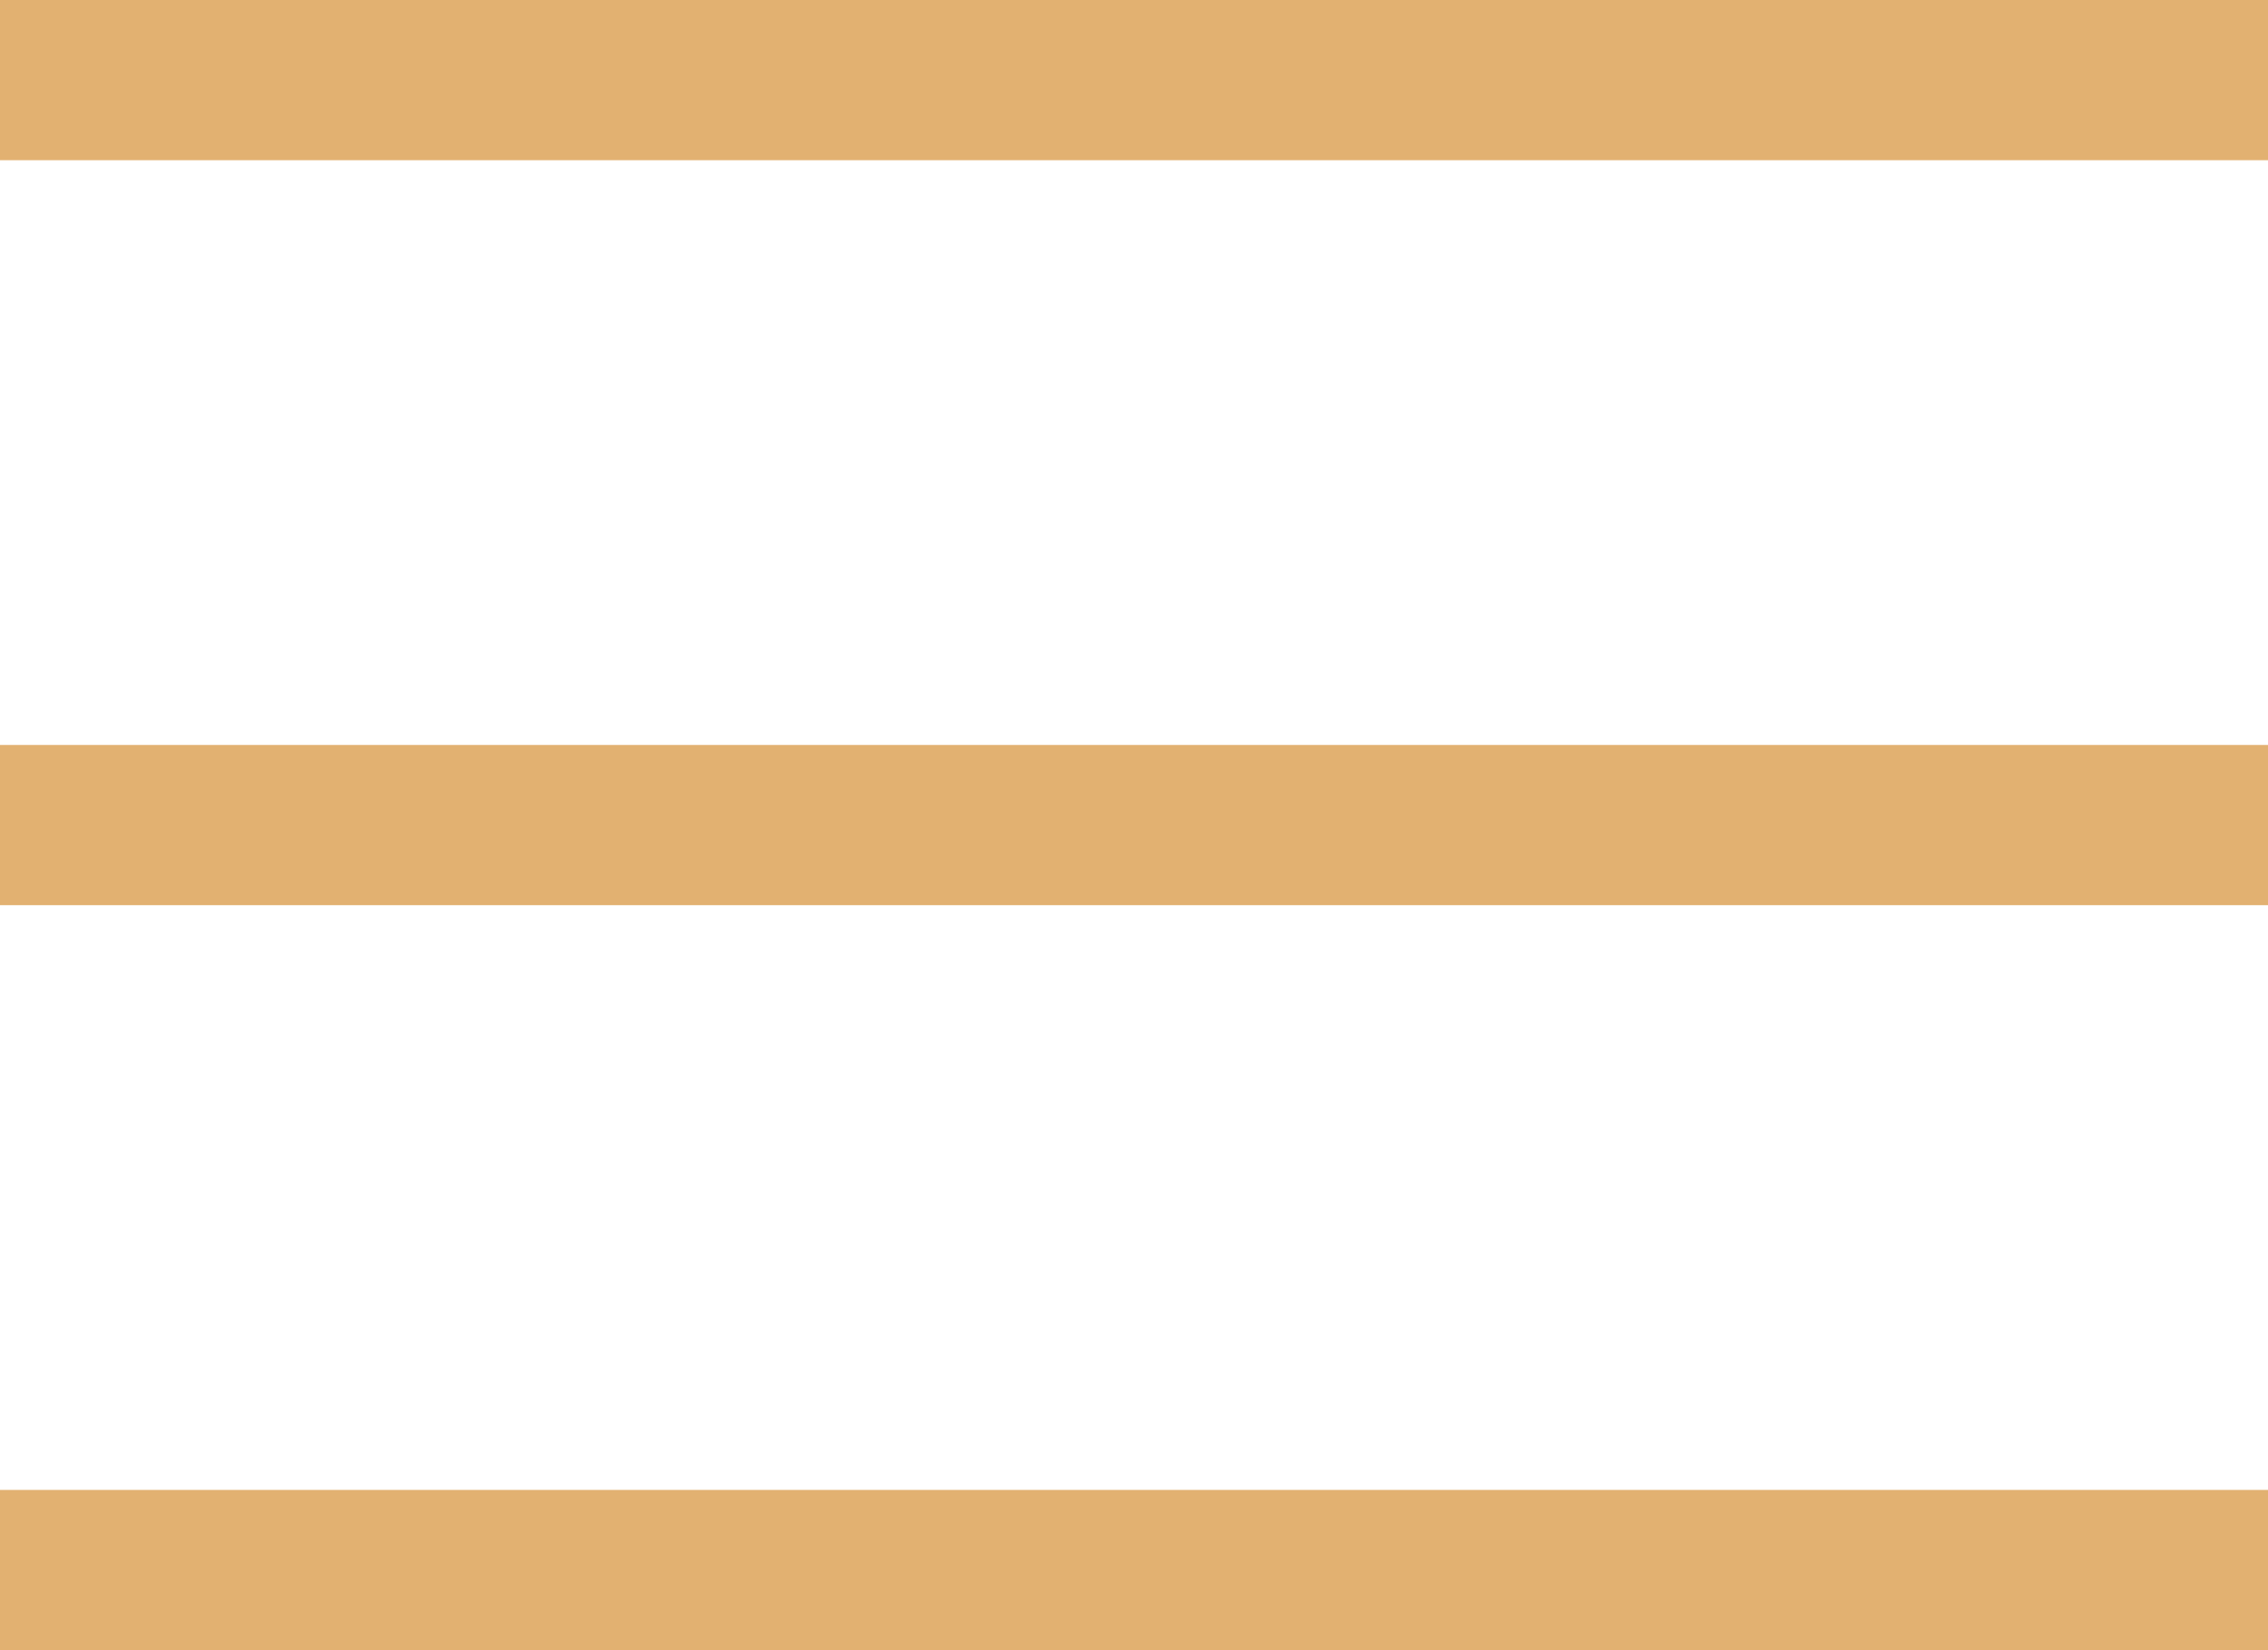
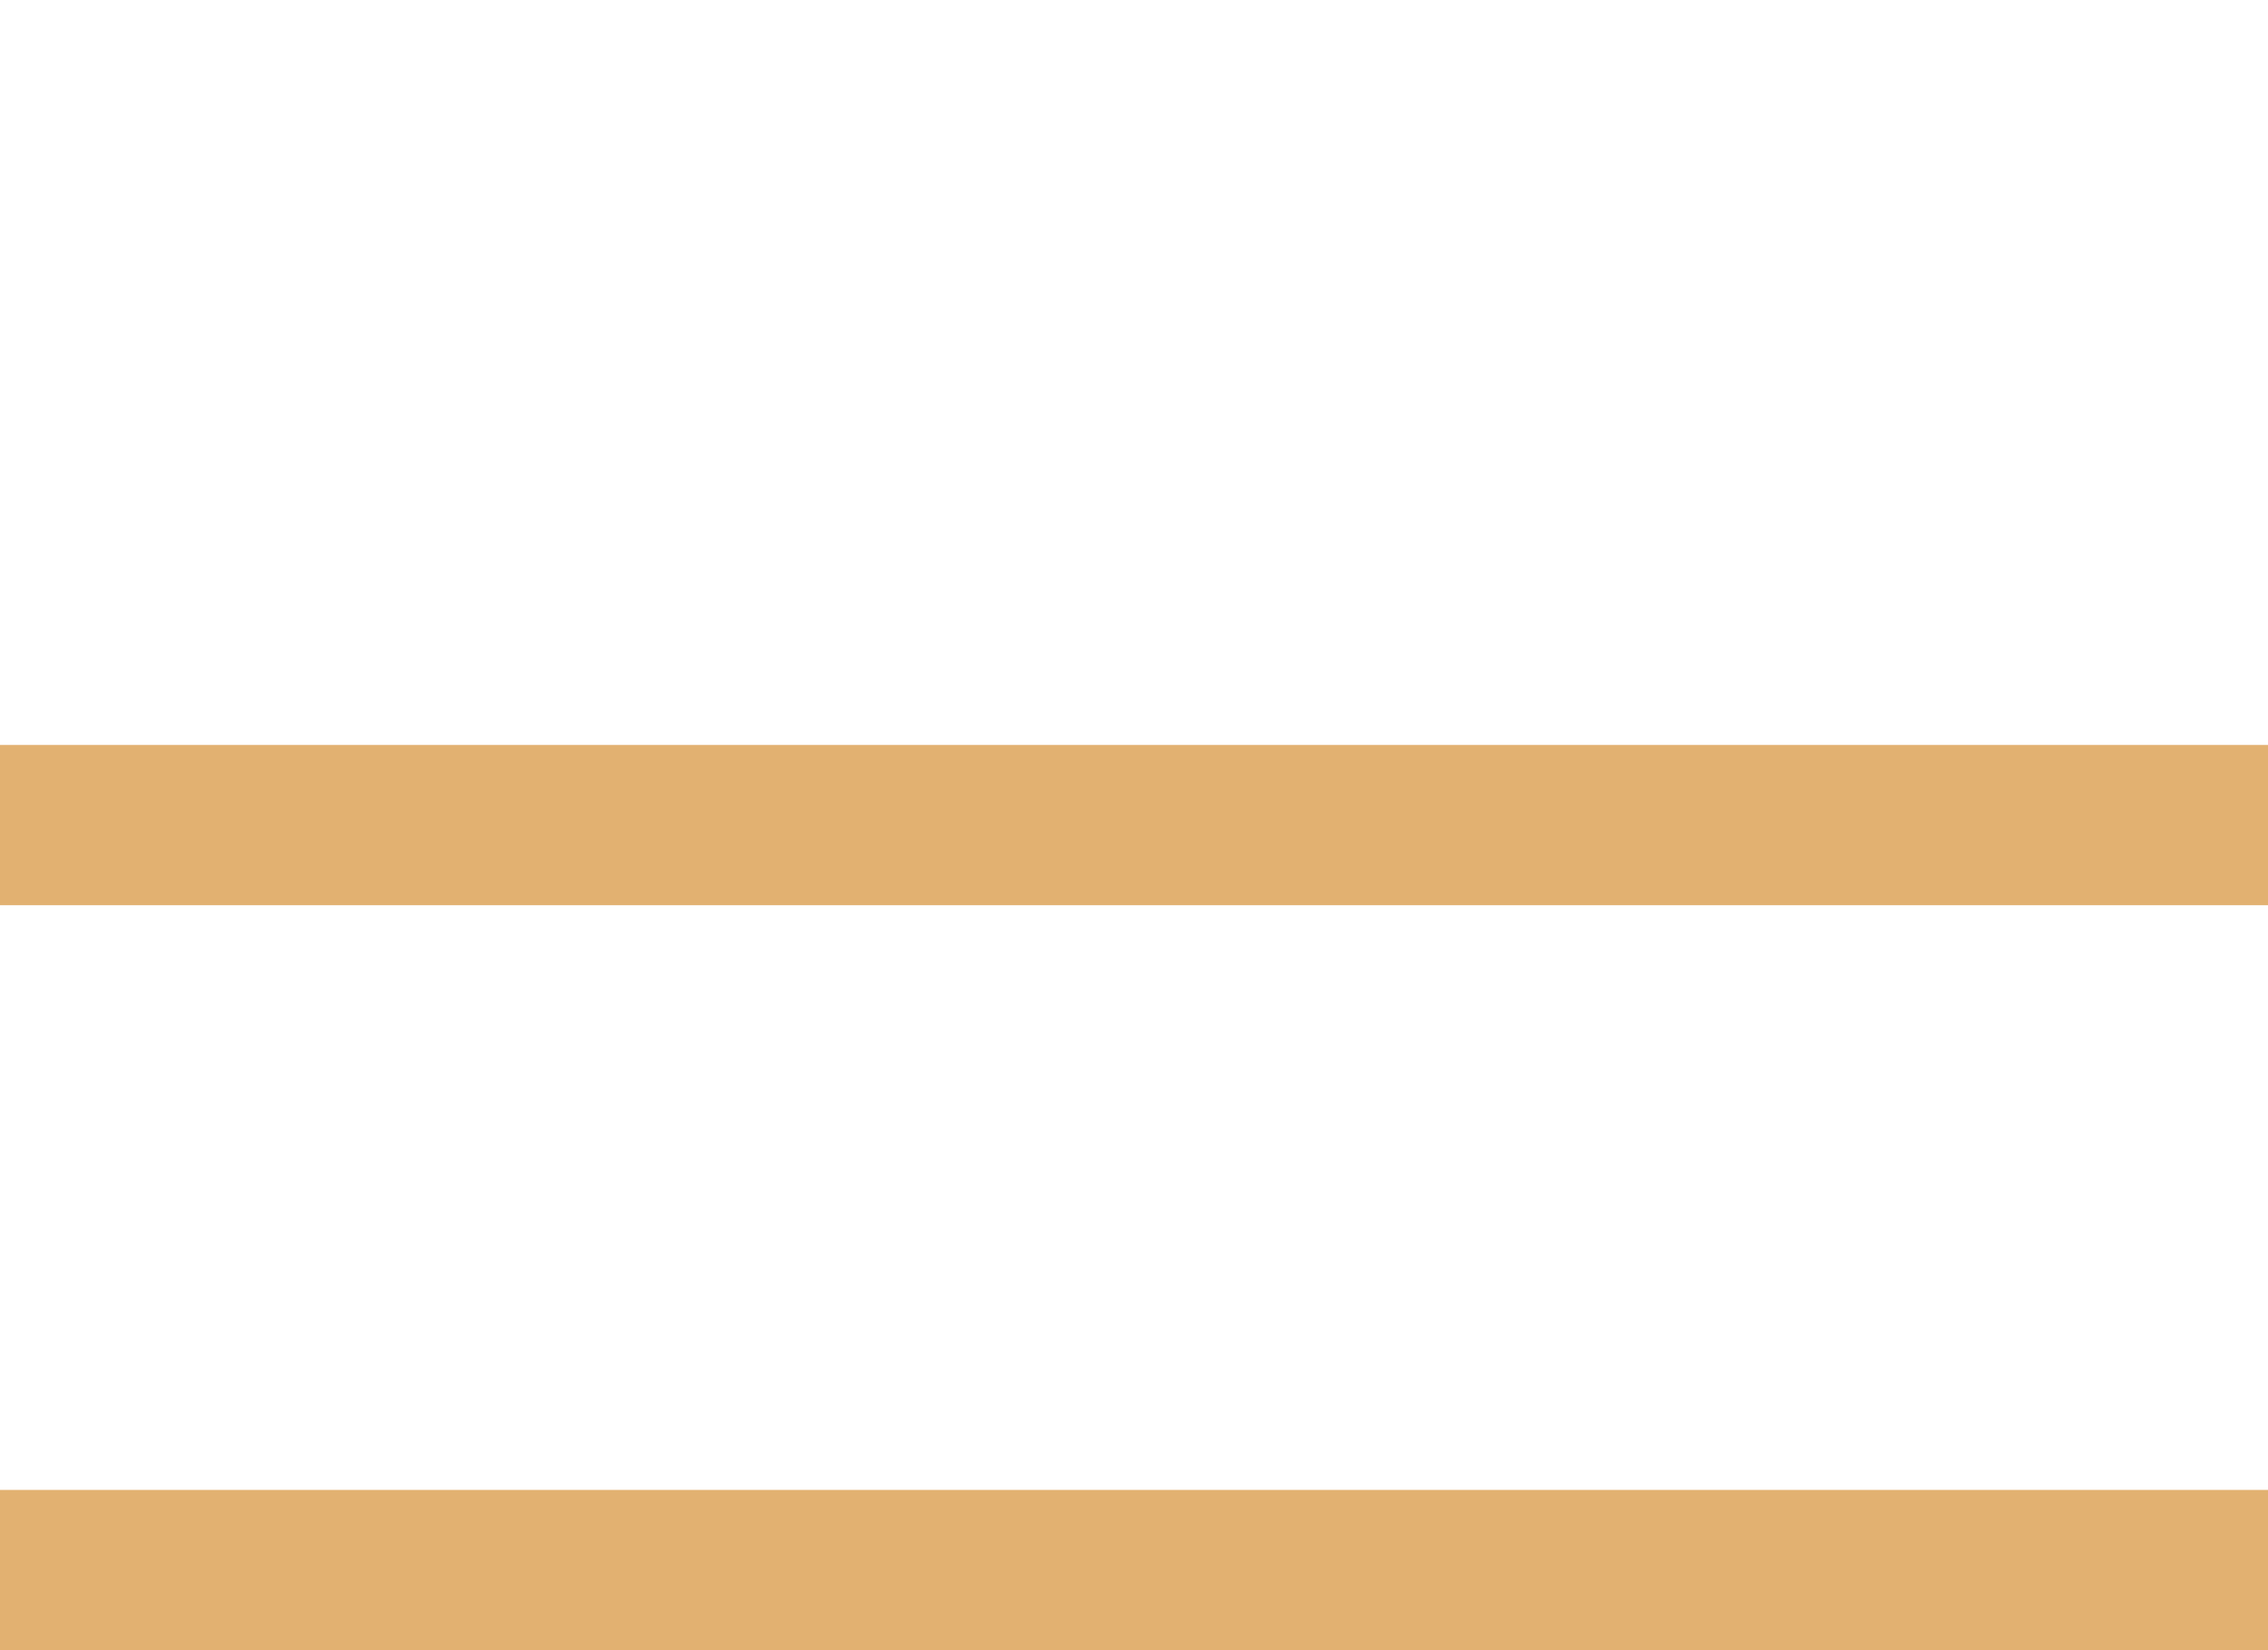
<svg xmlns="http://www.w3.org/2000/svg" viewBox="0 0 28.31 20.6">
  <defs>
    <style>.cls-1{fill:#e2b171;}</style>
  </defs>
  <title>BURGER ZLATI</title>
  <g id="Layer_2" data-name="Layer 2">
    <g id="Layer_1-2" data-name="Layer 1">
-       <rect class="cls-1" width="28.31" height="2" />
      <rect class="cls-1" y="9.3" width="28.31" height="2" />
      <rect class="cls-1" y="18.6" width="28.31" height="2" />
    </g>
  </g>
</svg>